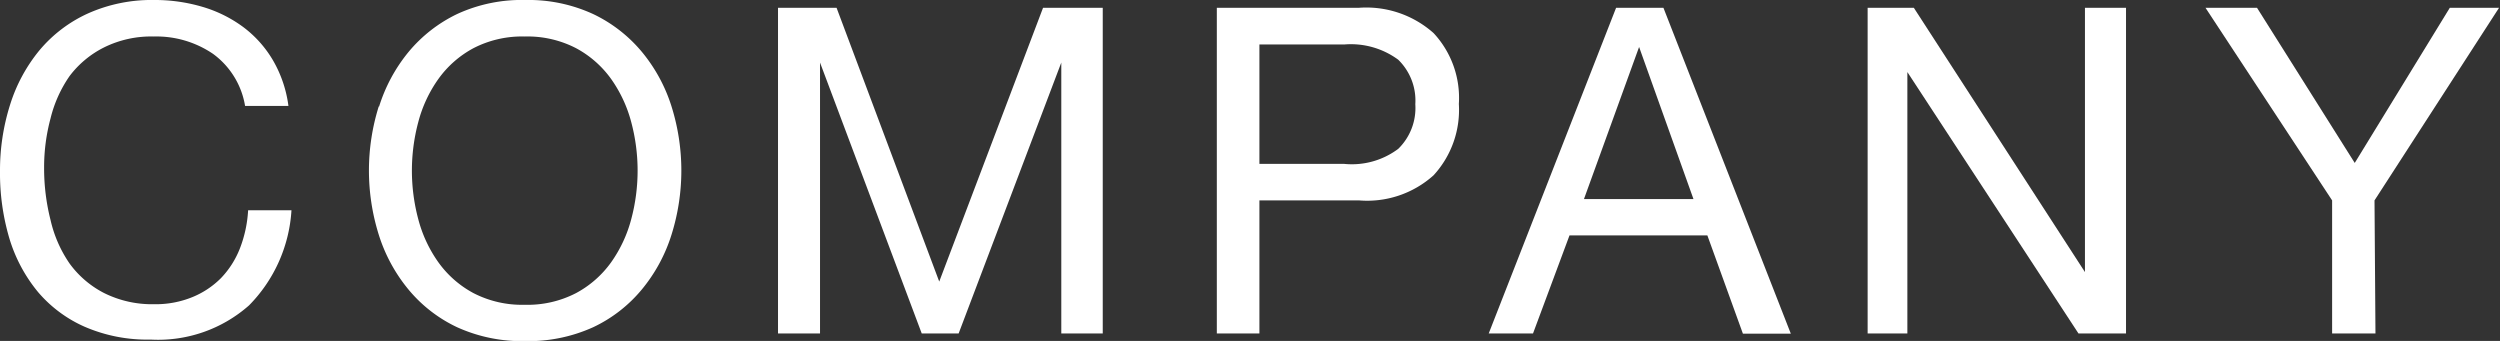
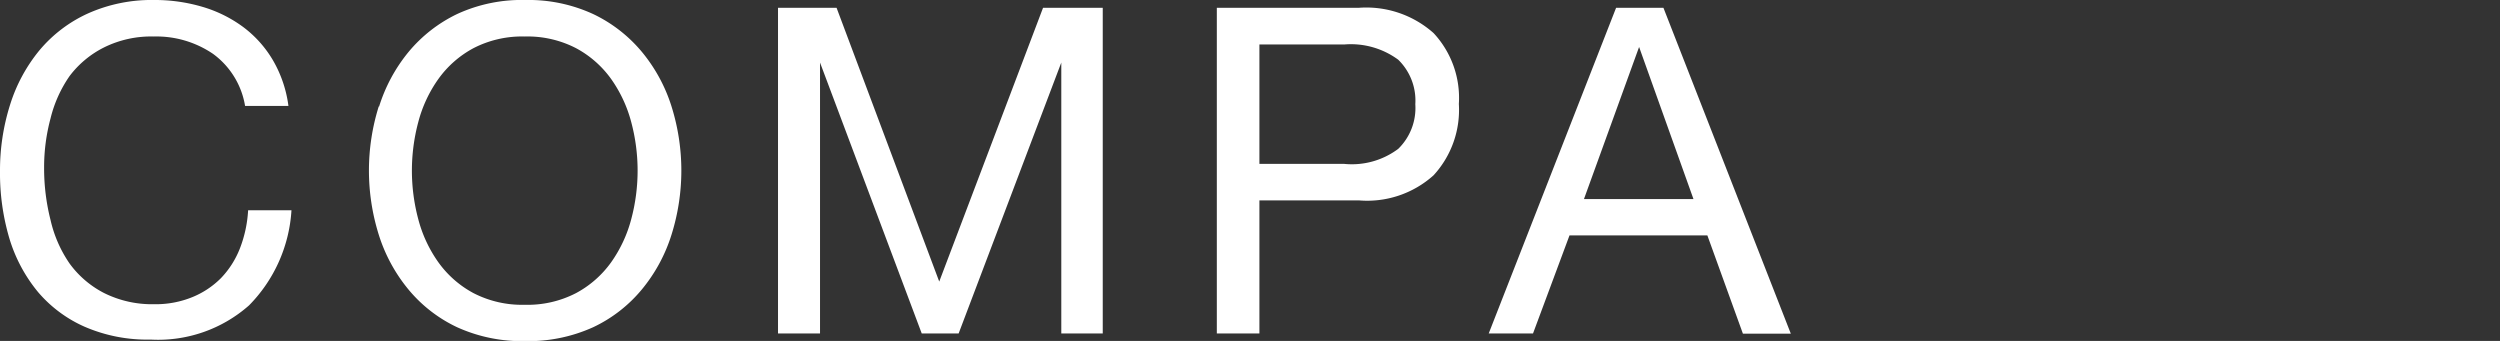
<svg xmlns="http://www.w3.org/2000/svg" width="131.49" height="17.93" viewBox="0 0 131.49 17.93">
  <rect x="0" y="0" width="131.49" height="17.93" fill="#333333" stroke="none" />
  <defs>
    <style>.cls-1{fill:#fff;}</style>
  </defs>
  <title>page01_ttl02</title>
  <g id="レイヤー_2" data-name="レイヤー 2">
    <g id="レイヤー_1-2" data-name="レイヤー 1">
      <path class="cls-1" d="M11.2,2.83a5.29,5.29,0,0,0-3.11-.91,5.57,5.57,0,0,0-2.63.58A5.17,5.17,0,0,0,3.66,4a6.67,6.67,0,0,0-1,2.22,9.9,9.9,0,0,0-.34,2.59,11.07,11.07,0,0,0,.34,2.77,6.6,6.6,0,0,0,1,2.28,5.15,5.15,0,0,0,1.81,1.55A5.64,5.64,0,0,0,8.11,16a5.09,5.09,0,0,0,2-.37,4.54,4.54,0,0,0,1.51-1,4.75,4.75,0,0,0,1-1.57,6.52,6.52,0,0,0,.43-2h2.28a7.79,7.79,0,0,1-2.23,5,7.22,7.22,0,0,1-5.18,1.8,8.26,8.26,0,0,1-3.48-.68A6.84,6.84,0,0,1,2,15.36,8.08,8.08,0,0,1,.49,12.53,12.08,12.08,0,0,1,0,9,11.45,11.45,0,0,1,.53,5.51,8.48,8.48,0,0,1,2.08,2.64,7.21,7.21,0,0,1,4.62.71,8.2,8.2,0,0,1,8.11,0a8.81,8.81,0,0,1,2.54.36,6.85,6.85,0,0,1,2.14,1.06,5.94,5.94,0,0,1,1.56,1.74,6.4,6.4,0,0,1,.82,2.41H12.89A4.24,4.24,0,0,0,11.2,2.83Z" />
      <path class="cls-1" d="M19.94,5.6a8.51,8.51,0,0,1,1.55-2.87,7.57,7.57,0,0,1,2.57-2A8.11,8.11,0,0,1,27.63,0,8.12,8.12,0,0,1,31.2.74a7.56,7.56,0,0,1,2.57,2A8.49,8.49,0,0,1,35.32,5.6a11.26,11.26,0,0,1,0,6.74,8.49,8.49,0,0,1-1.55,2.87,7.43,7.43,0,0,1-2.57,2,8.24,8.24,0,0,1-3.58.73,8.23,8.23,0,0,1-3.58-.73,7.43,7.43,0,0,1-2.57-2,8.51,8.51,0,0,1-1.55-2.87,11.28,11.28,0,0,1,0-6.74ZM22,11.53a6.92,6.92,0,0,0,1.06,2.27,5.41,5.41,0,0,0,1.85,1.62,5.56,5.56,0,0,0,2.69.61,5.55,5.55,0,0,0,2.69-.61,5.41,5.41,0,0,0,1.85-1.62,7,7,0,0,0,1.06-2.27,9.89,9.89,0,0,0,0-5.11,7,7,0,0,0-1.06-2.27,5.41,5.41,0,0,0-1.85-1.62,5.55,5.55,0,0,0-2.69-.61,5.56,5.56,0,0,0-2.69.61,5.4,5.4,0,0,0-1.85,1.62A6.93,6.93,0,0,0,22,6.42a9.89,9.89,0,0,0,0,5.11Z" />
      <path class="cls-1" d="M44,.41l5.4,14.4L54.86.41H58V17.54H55.82V3.29h0L50.42,17.54H48.48L43.13,3.29h0V17.54H40.92V.41Z" />
      <path class="cls-1" d="M71.47.41A5.32,5.32,0,0,1,75.4,1.74a5,5,0,0,1,1.33,3.73A5.08,5.08,0,0,1,75.4,9.22a5.22,5.22,0,0,1-3.92,1.32H66.24v7H64V.41Zm-.77,8.21a4.07,4.07,0,0,0,2.84-.79,3,3,0,0,0,.9-2.35,3,3,0,0,0-.9-2.34,4.2,4.2,0,0,0-2.84-.8H66.24V8.62Z" />
      <path class="cls-1" d="M87.49.41l6.7,17.14H91.67L89.8,12.38H82.55l-1.92,5.16H78.3L85,.41Zm1.58,10.06-2.86-8h0l-2.9,8Z" />
-       <path class="cls-1" d="M100.66.41l9,13.9h0V.41h2.16V17.54h-2.5l-9-13.75h0V17.54H98.23V.41Z" />
-       <path class="cls-1" d="M124.94,17.54h-2.28v-7L116,.41h2.71l5.14,8.16,5-8.16h2.59l-6.55,10.13Z" />
    </g>
  </g>
</svg>